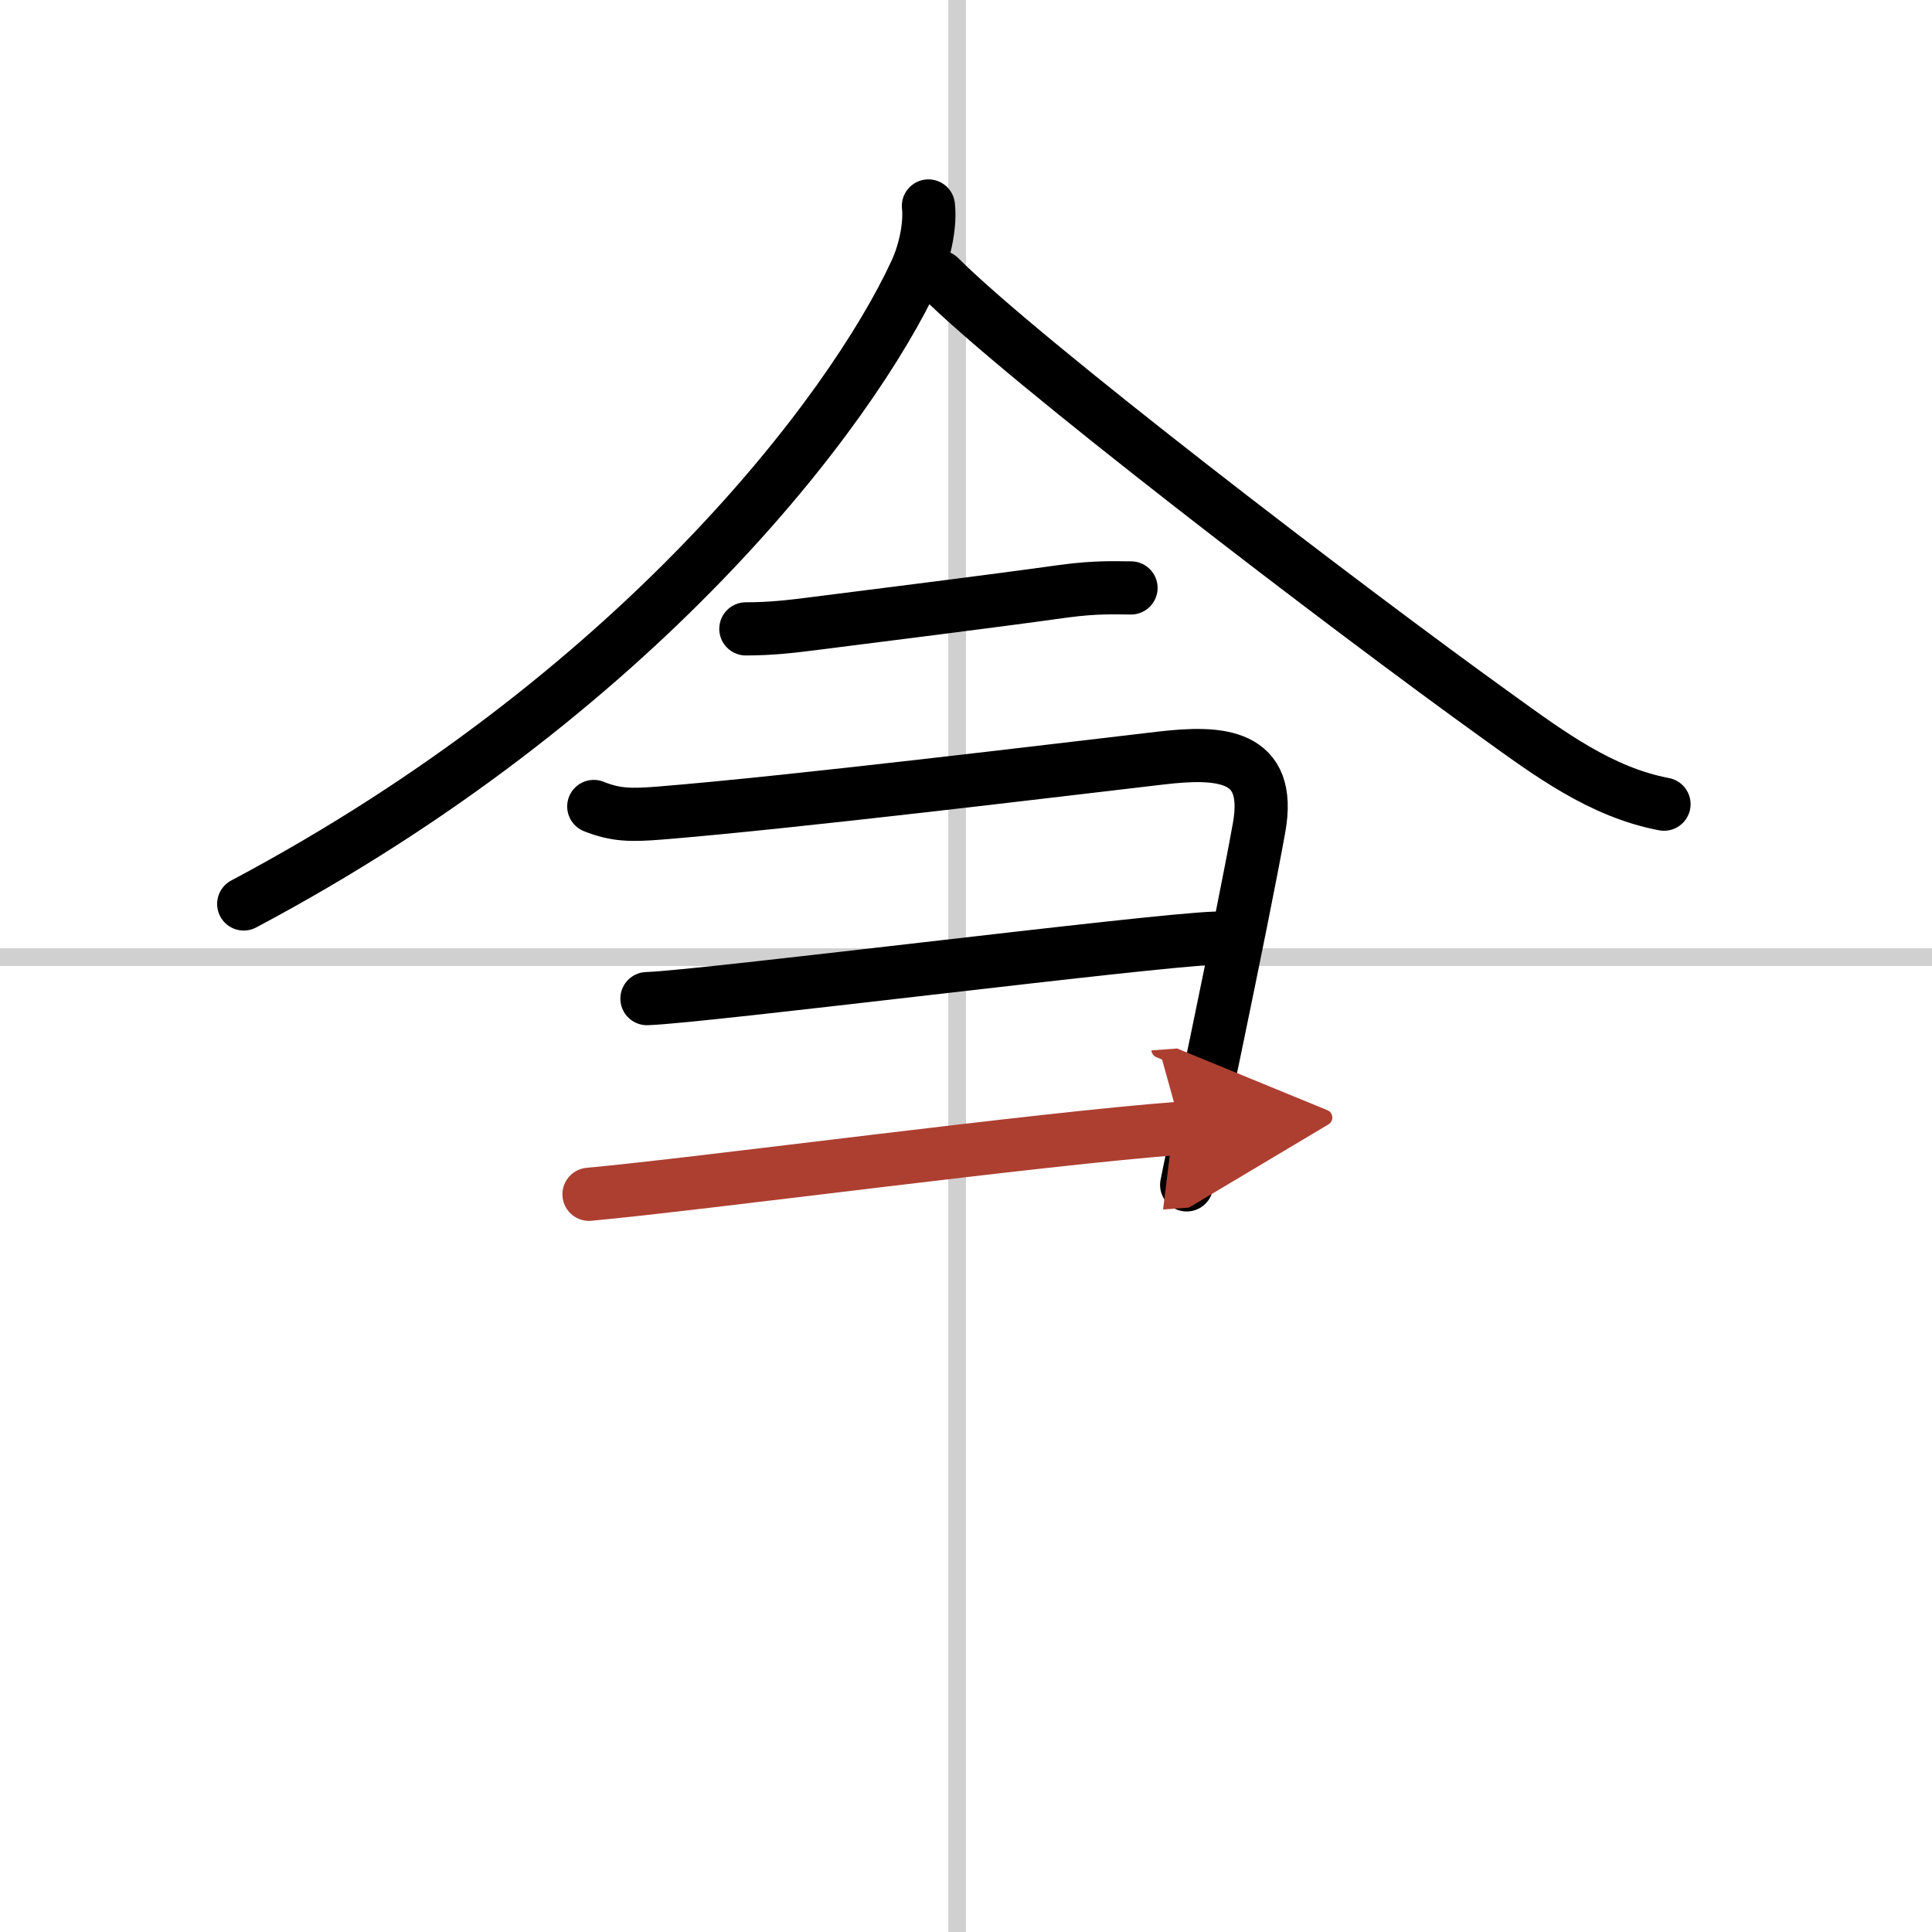
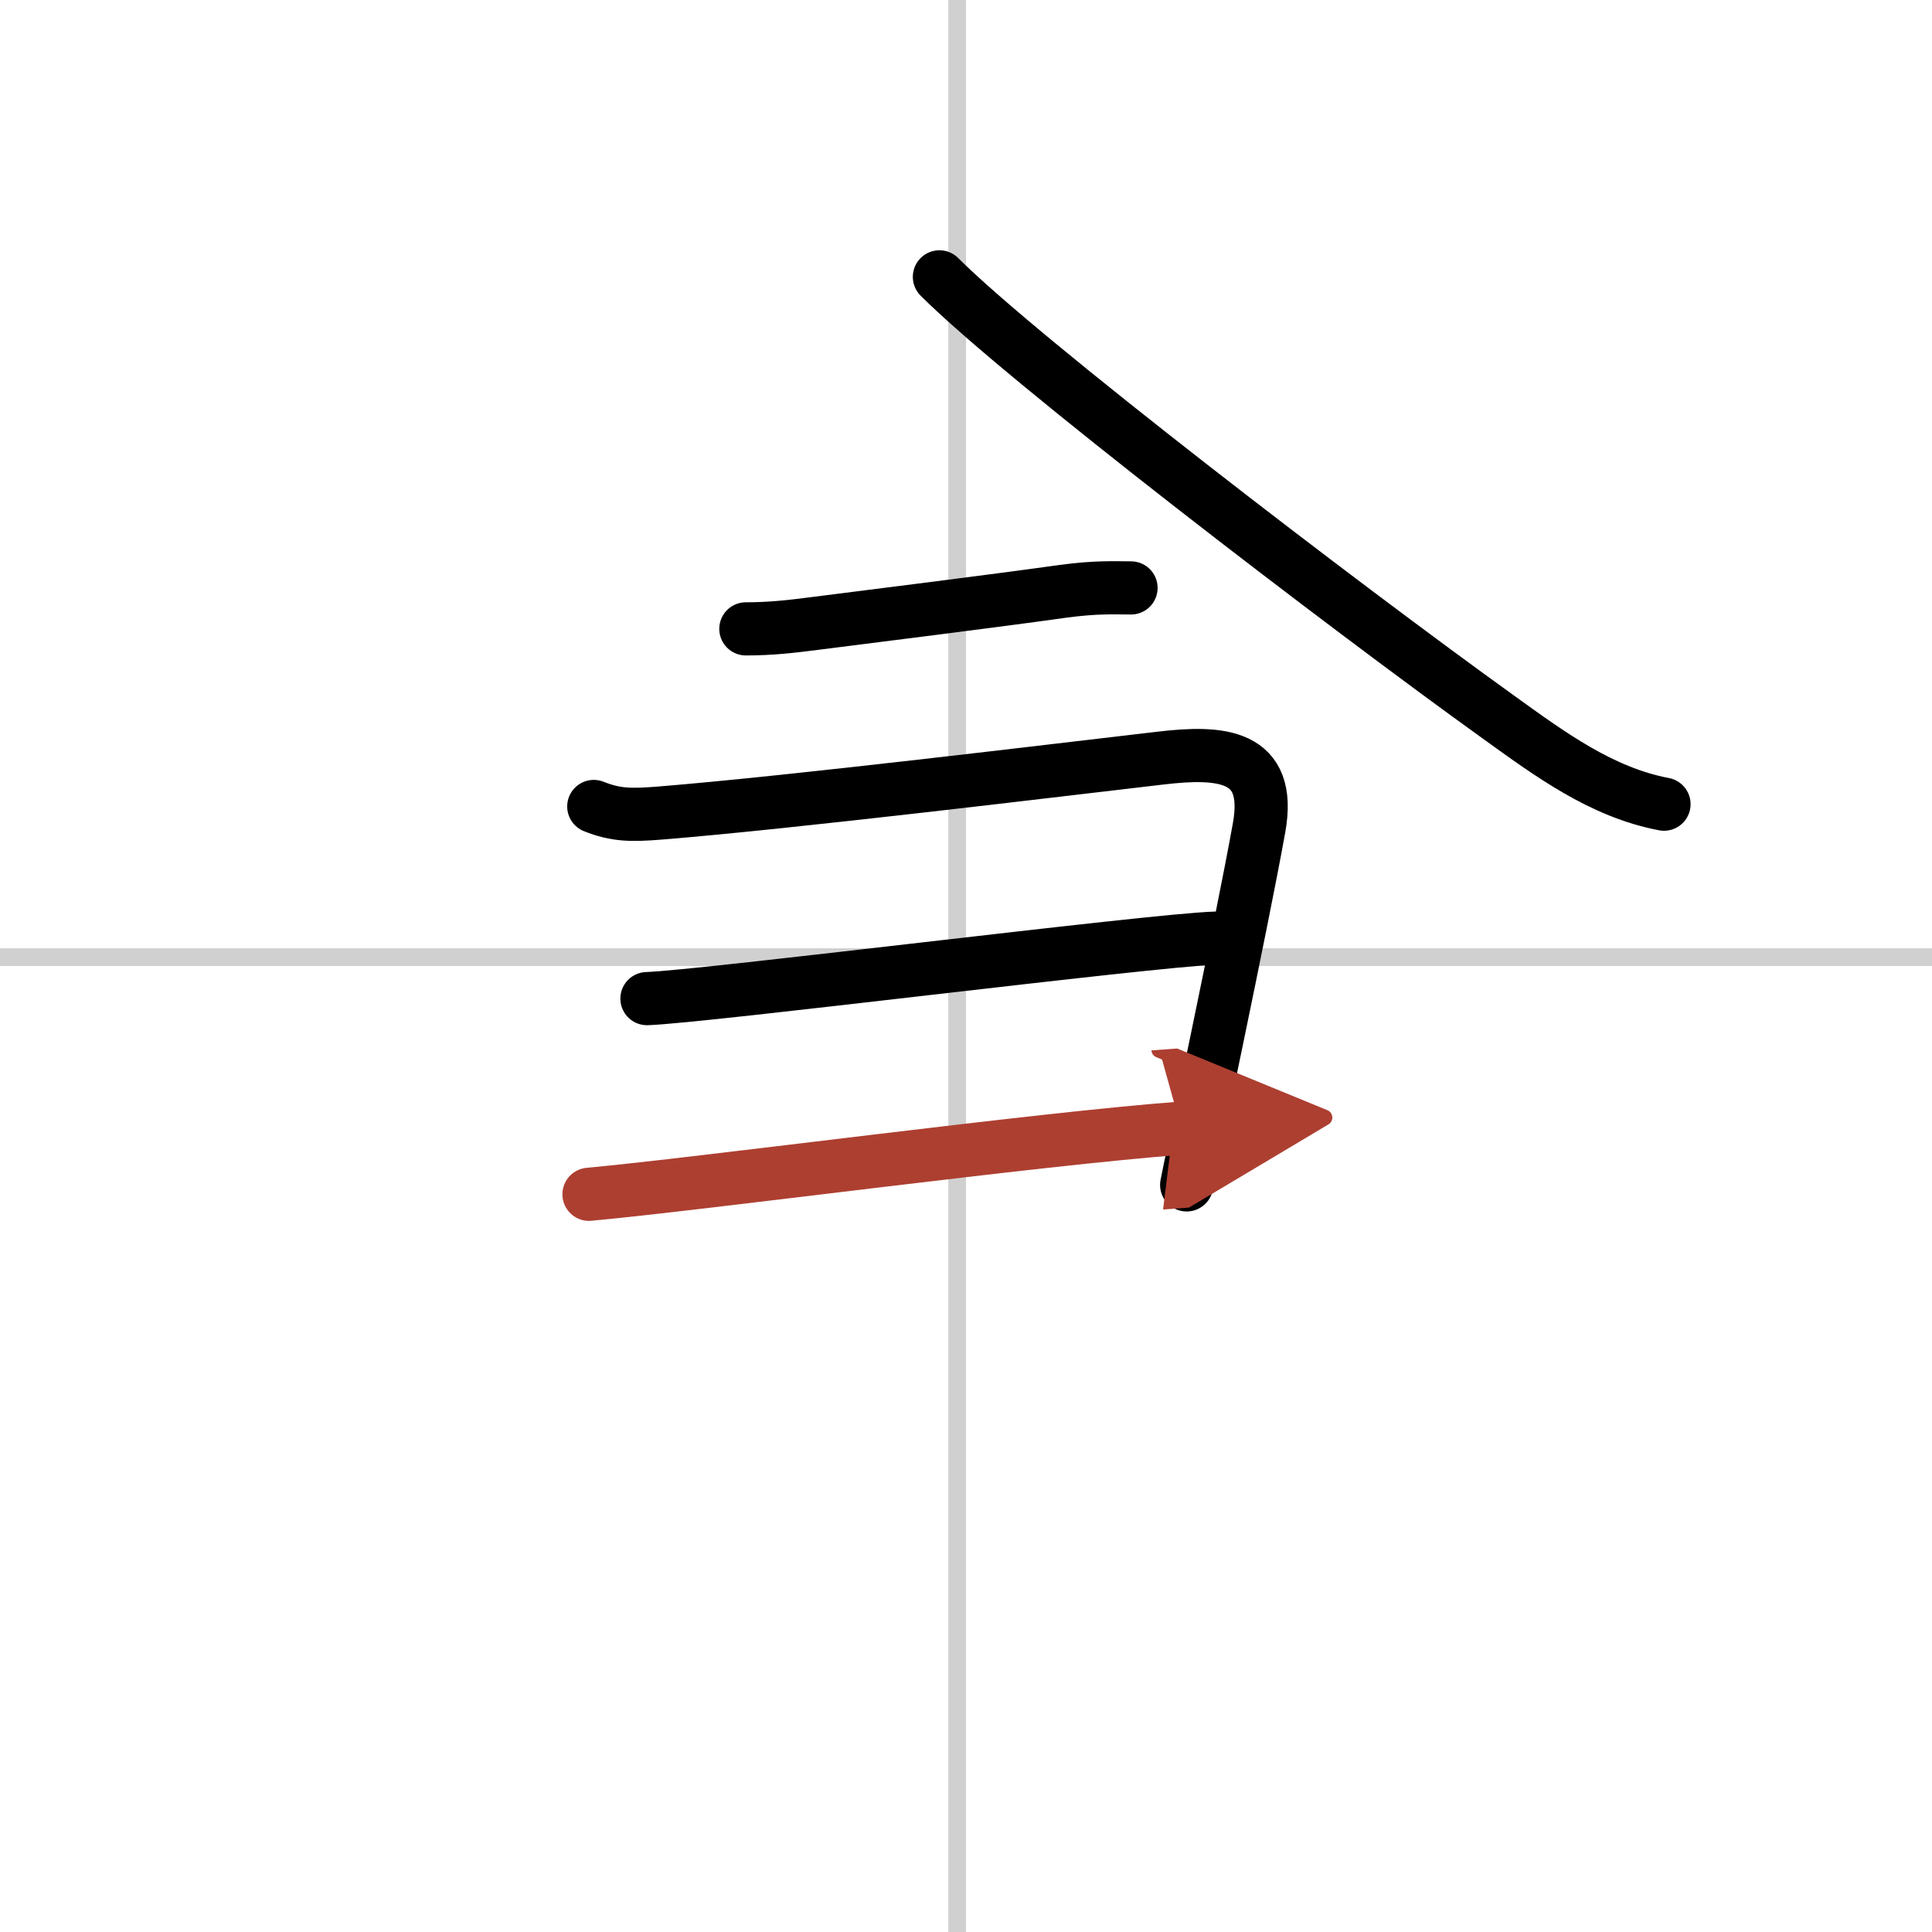
<svg xmlns="http://www.w3.org/2000/svg" width="400" height="400" viewBox="0 0 109 109">
  <defs>
    <marker id="a" markerWidth="4" orient="auto" refX="1" refY="5" viewBox="0 0 10 10">
      <polyline points="0 0 10 5 0 10 1 5" fill="#ad3f31" stroke="#ad3f31" />
    </marker>
  </defs>
  <g fill="none" stroke="#000" stroke-linecap="round" stroke-linejoin="round" stroke-width="3">
-     <rect width="100%" height="100%" fill="#fff" stroke="#fff" />
    <line x1="54" x2="54" y2="109" stroke="#d0d0d0" stroke-width="1" />
    <line x2="109" y1="54" y2="54" stroke="#d0d0d0" stroke-width="1" />
-     <path d="M52.38,11.62c0.11,0.93-0.13,2.45-0.72,3.72C48,23.25,35.88,39.25,13.75,51" />
    <path d="m53 15.62c4.69 4.69 22.79 18.55 31.53 24.83 2.89 2.08 5.81 4.25 9.35 4.92" />
    <path d="m42.08 35.48c1.4 0 2.54-0.13 3.93-0.31 3.69-0.47 9.82-1.23 13.97-1.81 1.92-0.26 2.99-0.19 3.83-0.19" />
    <path d="m33.5 45.5c1.25 0.5 2.12 0.5 3.75 0.37 7.43-0.6 22.38-2.42 28.23-3.1 3.39-0.4 6.29-0.22 5.56 3.9-0.96 5.37-4.01 19.69-4.09 20.18" />
    <path d="m36.5 56.34c3.17-0.1 28.48-3.3 32.05-3.41" />
    <path d="m33.23 67.38c6.51-0.6 25.32-3.13 33.41-3.73" marker-end="url(#a)" stroke="#ad3f31" />
  </g>
</svg>